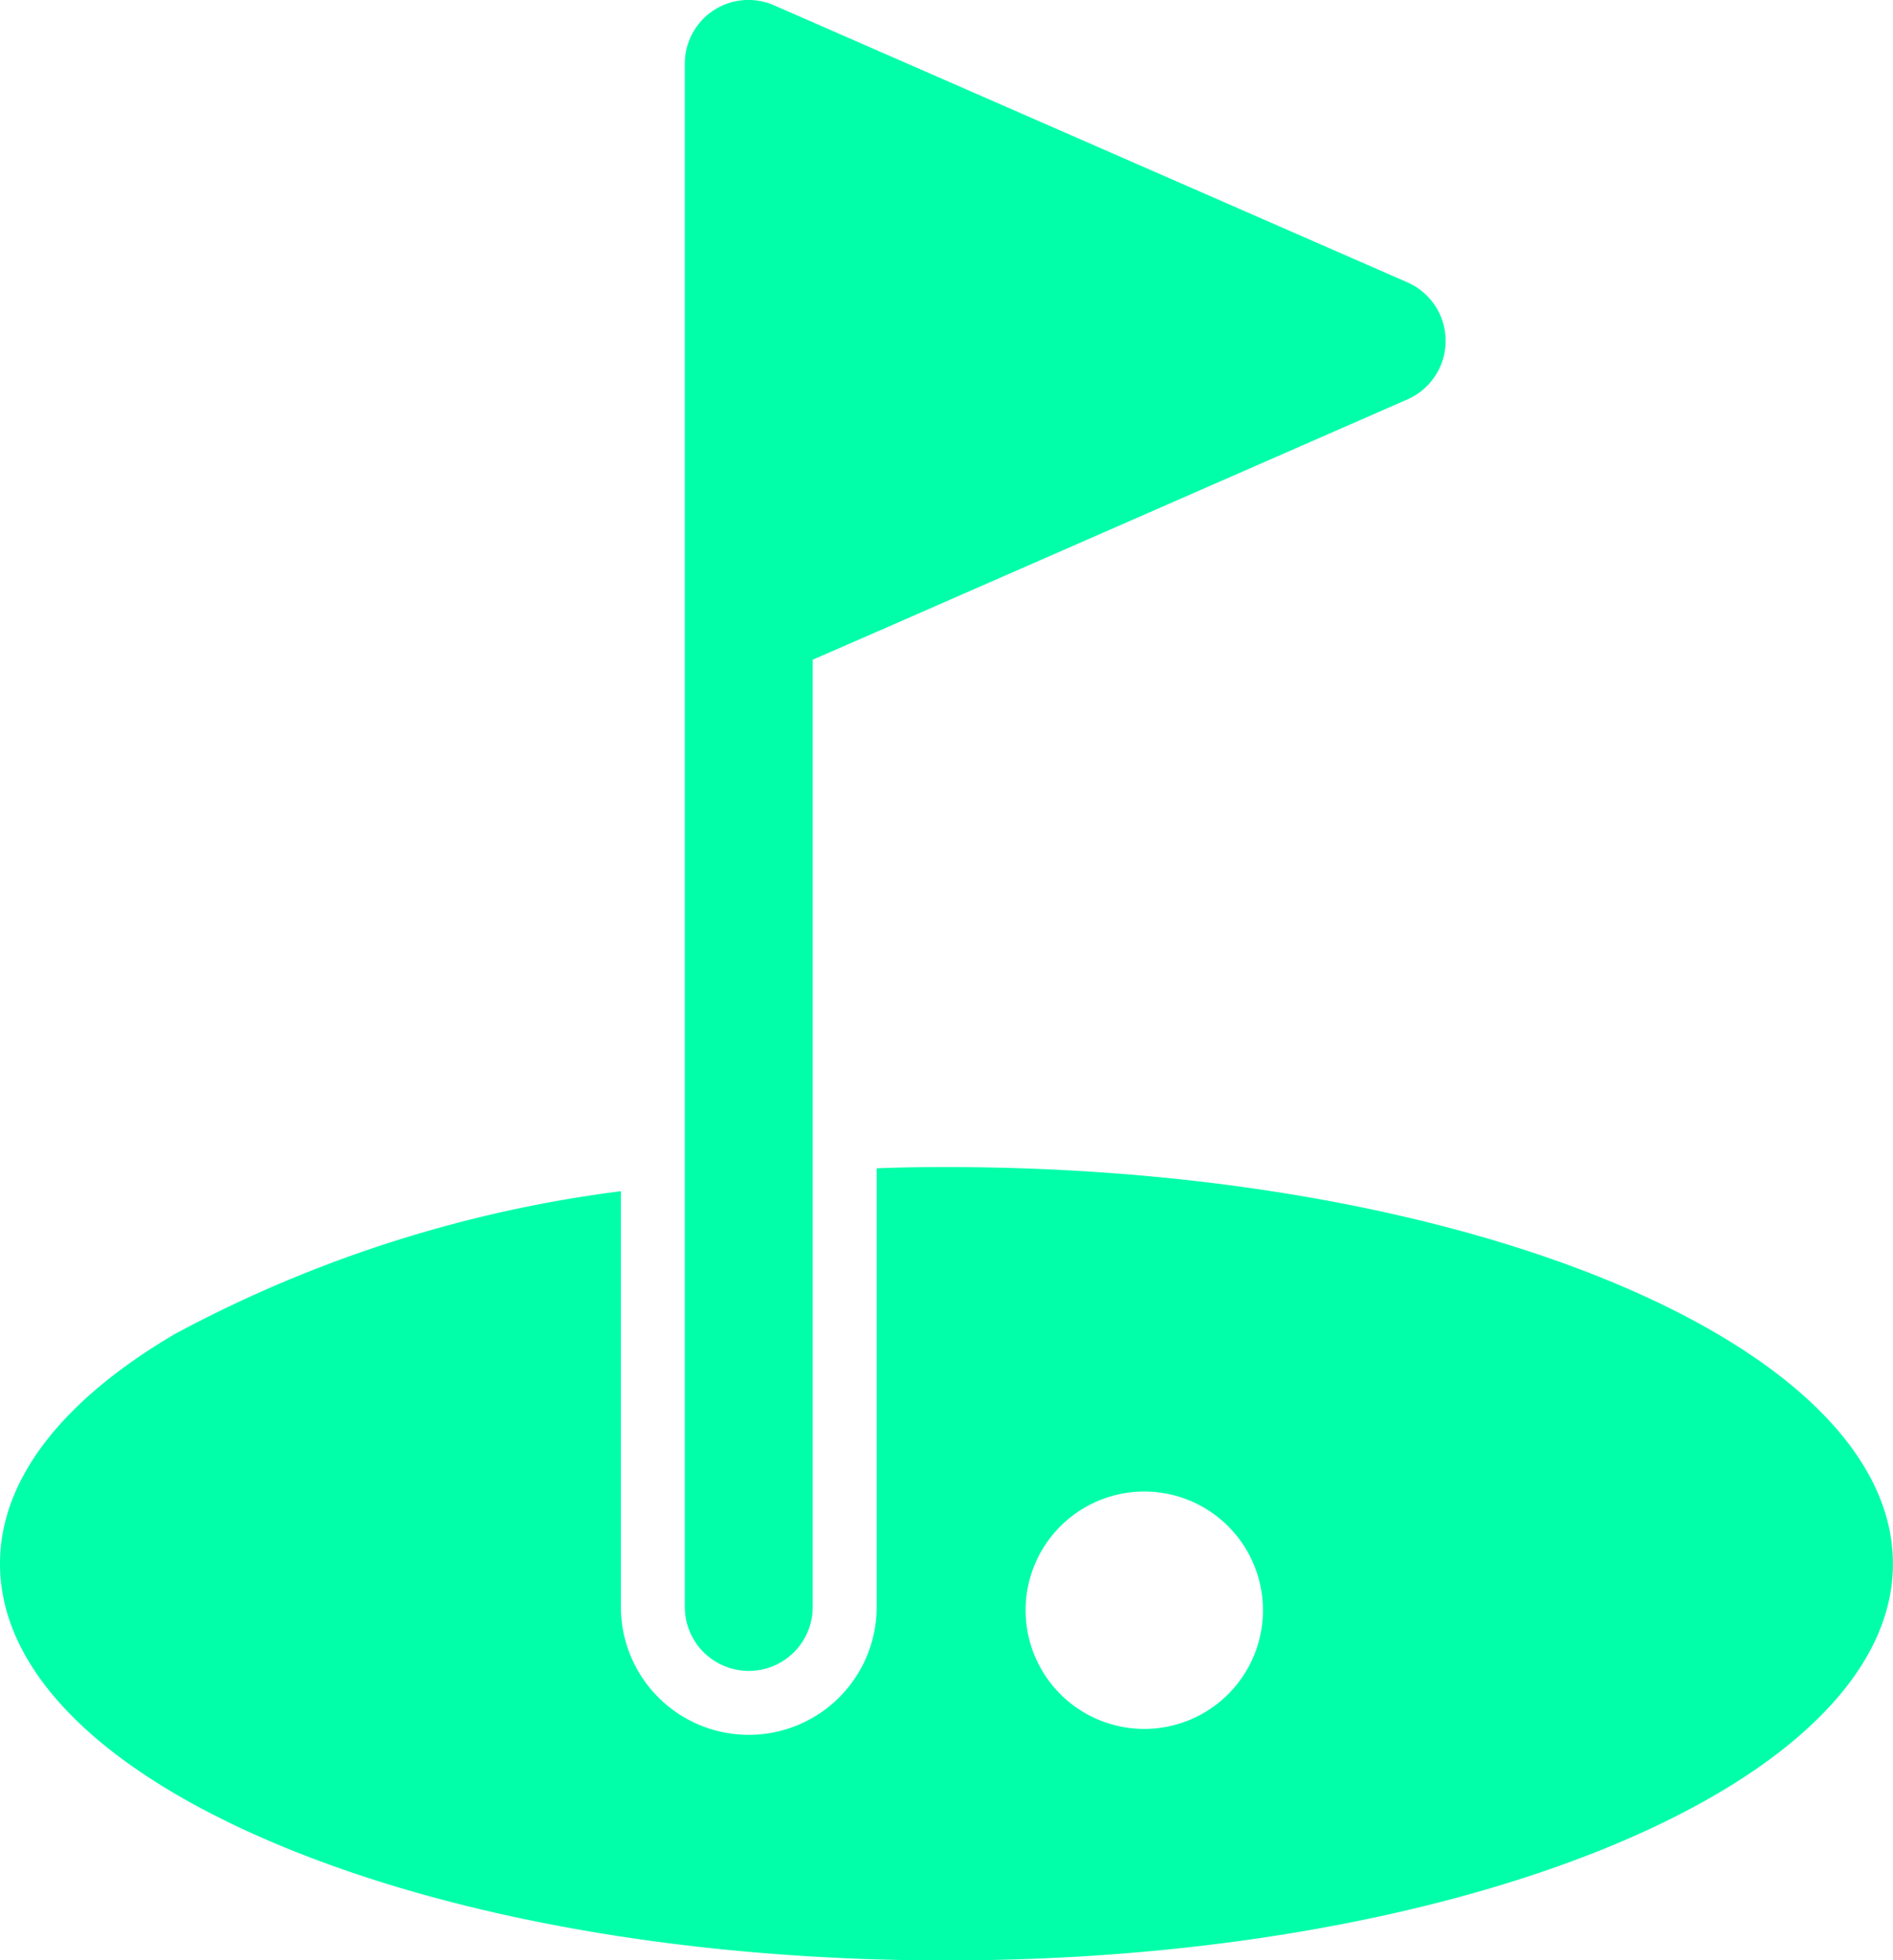
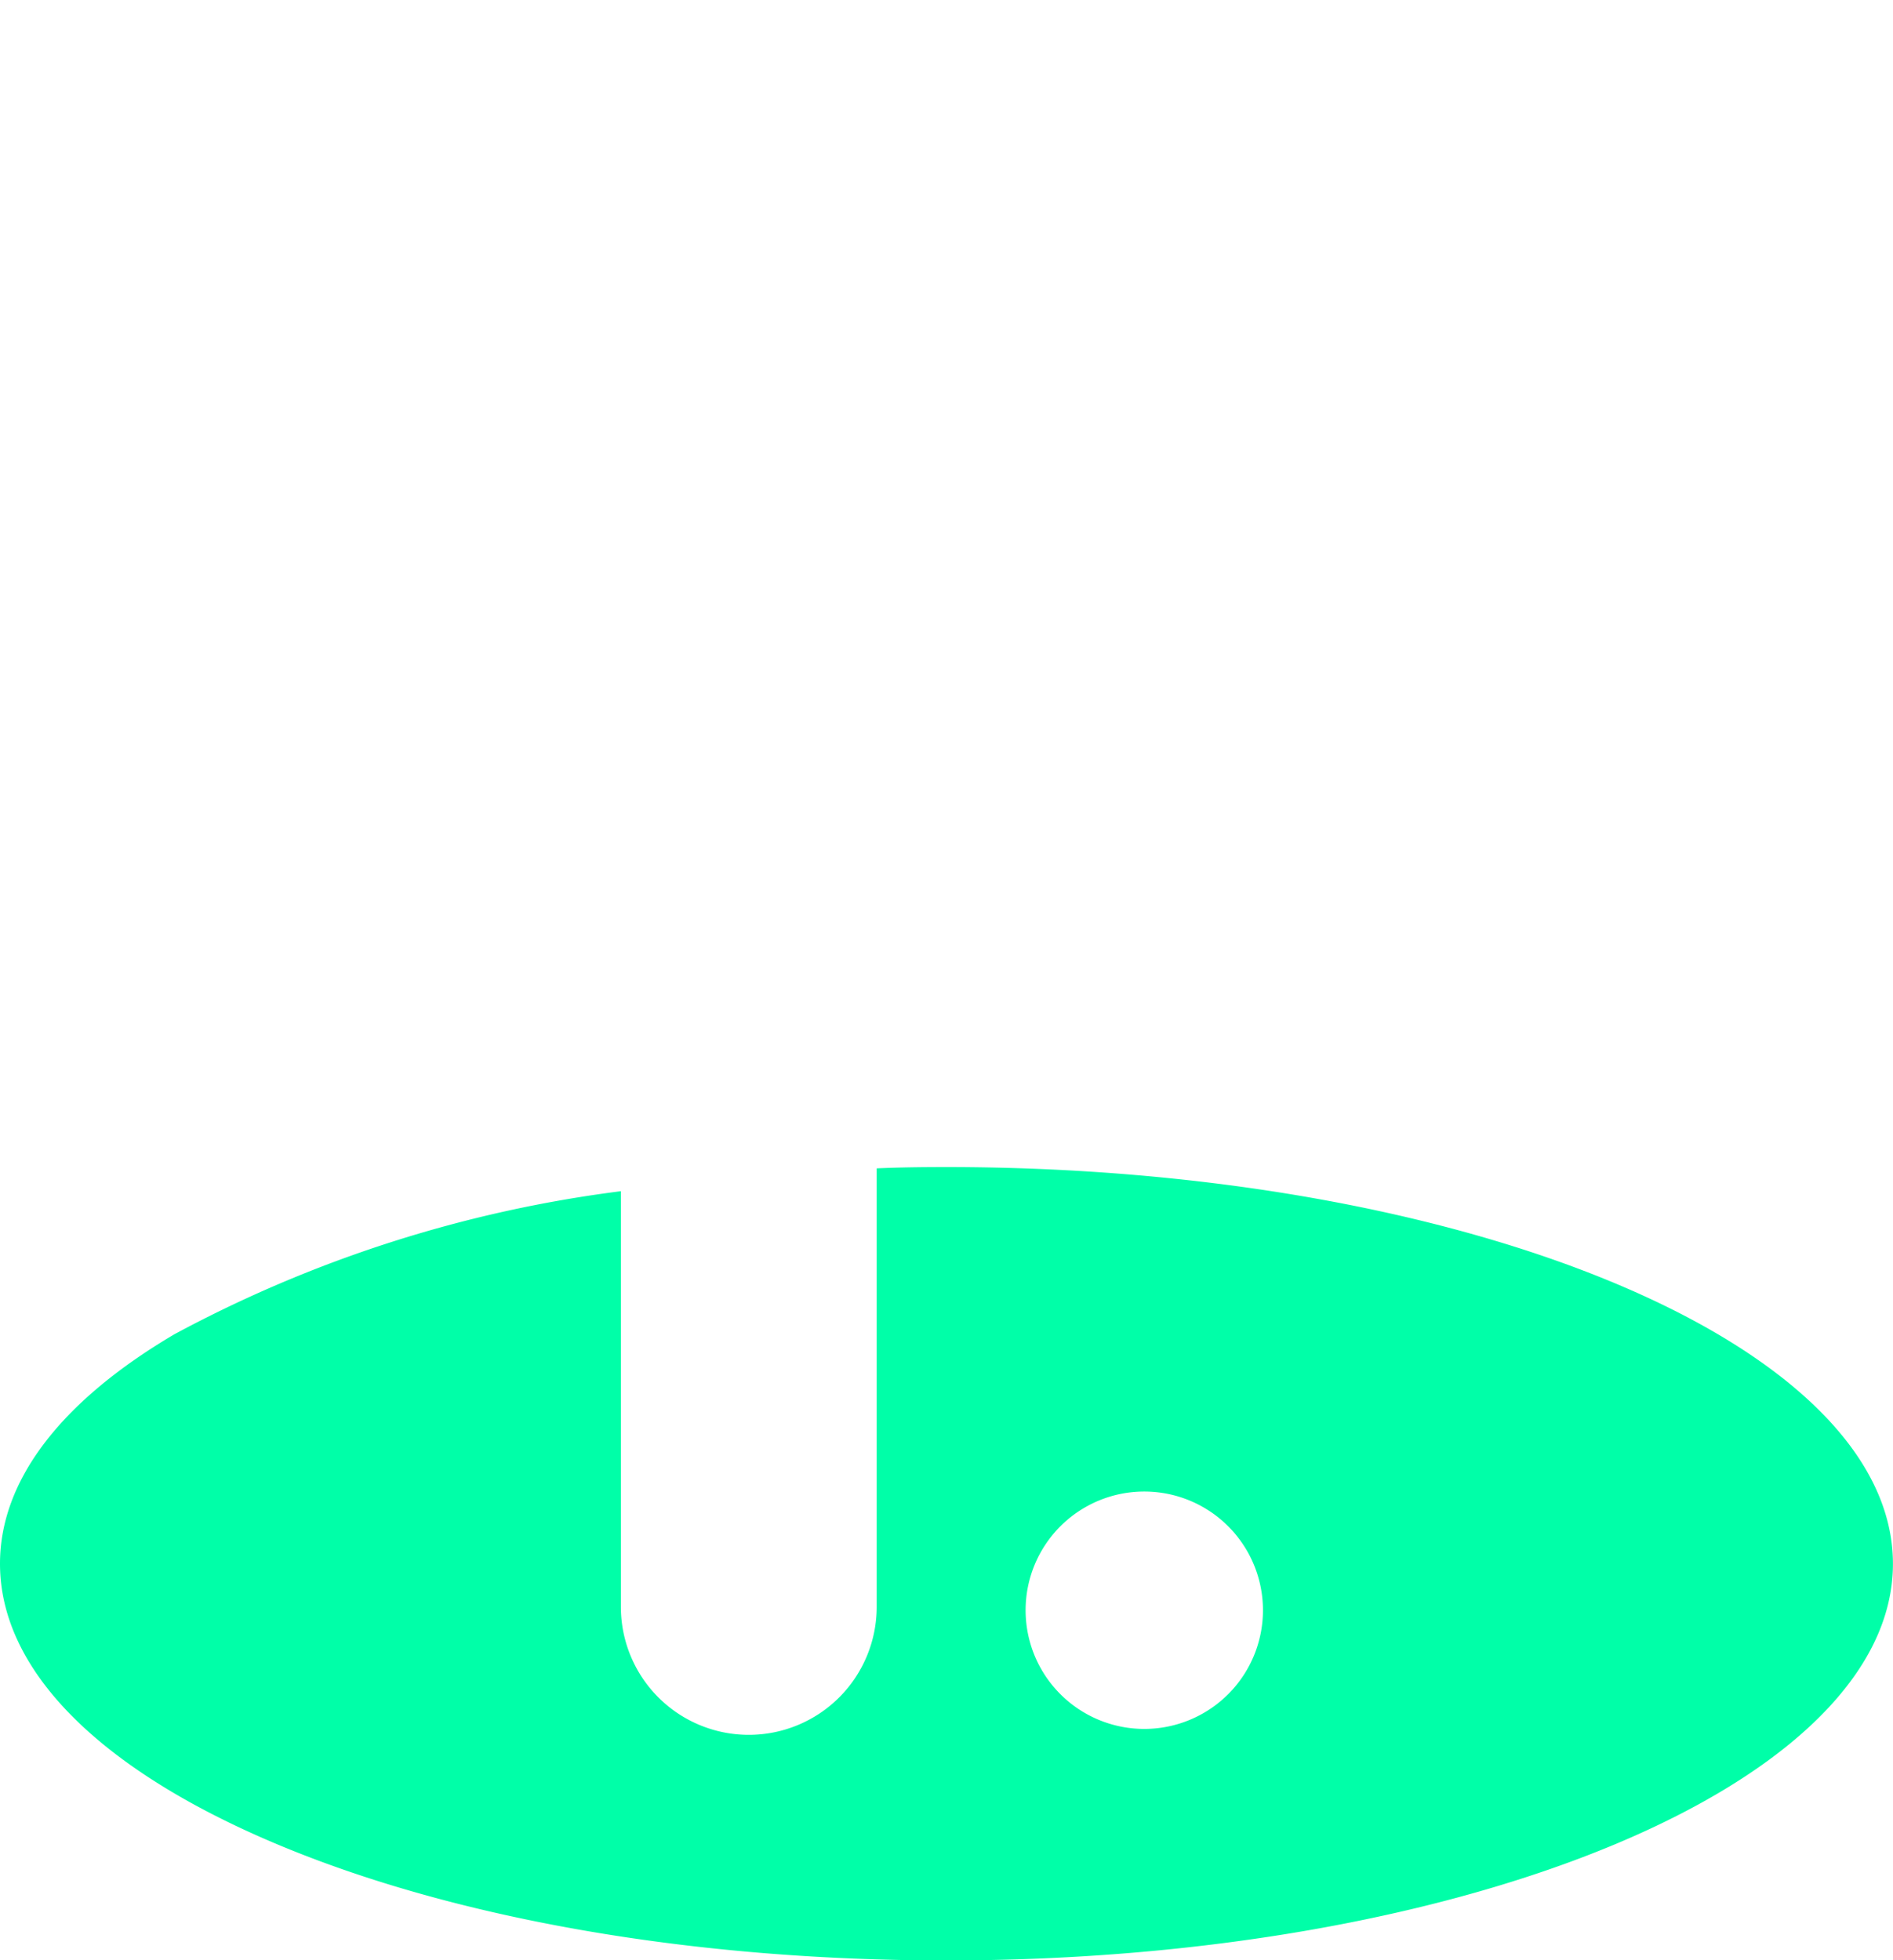
<svg xmlns="http://www.w3.org/2000/svg" width="56.02" height="58" viewBox="0 0 56.02 58">
  <g id="Group_2226" data-name="Group 2226" transform="translate(-1066.369 -397.912)">
    <path id="Path_1040" data-name="Path 1040" d="M1094.379,432.443c-.826,0-1.463.011-2.066.038v12.976a3.785,3.785,0,1,1-7.57,0v-12.3a37.952,37.952,0,0,0-13.21,4.231c-3.378,1.991-5.164,4.338-5.164,6.791,0,3.134,2.911,6.08,8.2,8.3s12.325,3.438,19.808,3.438c15.445,0,28.01-5.265,28.01-11.735S1109.824,432.443,1094.379,432.443Zm5.853,16.624a3.512,3.512,0,1,1,3.512-3.512A3.512,3.512,0,0,1,1100.232,449.067Z" fill="#00ffa8" />
-     <path id="Path_1041" data-name="Path 1041" d="M1088.527,447.35a1.892,1.892,0,0,0,1.893-1.893V417.431l1.893-.825,15.7-6.874a1.891,1.891,0,0,0,0-3.468l-18.729-8.191a1.884,1.884,0,0,0-2.649,1.734v45.65A1.893,1.893,0,0,0,1088.527,447.35Z" fill="#00ffa8" />
  </g>
</svg>